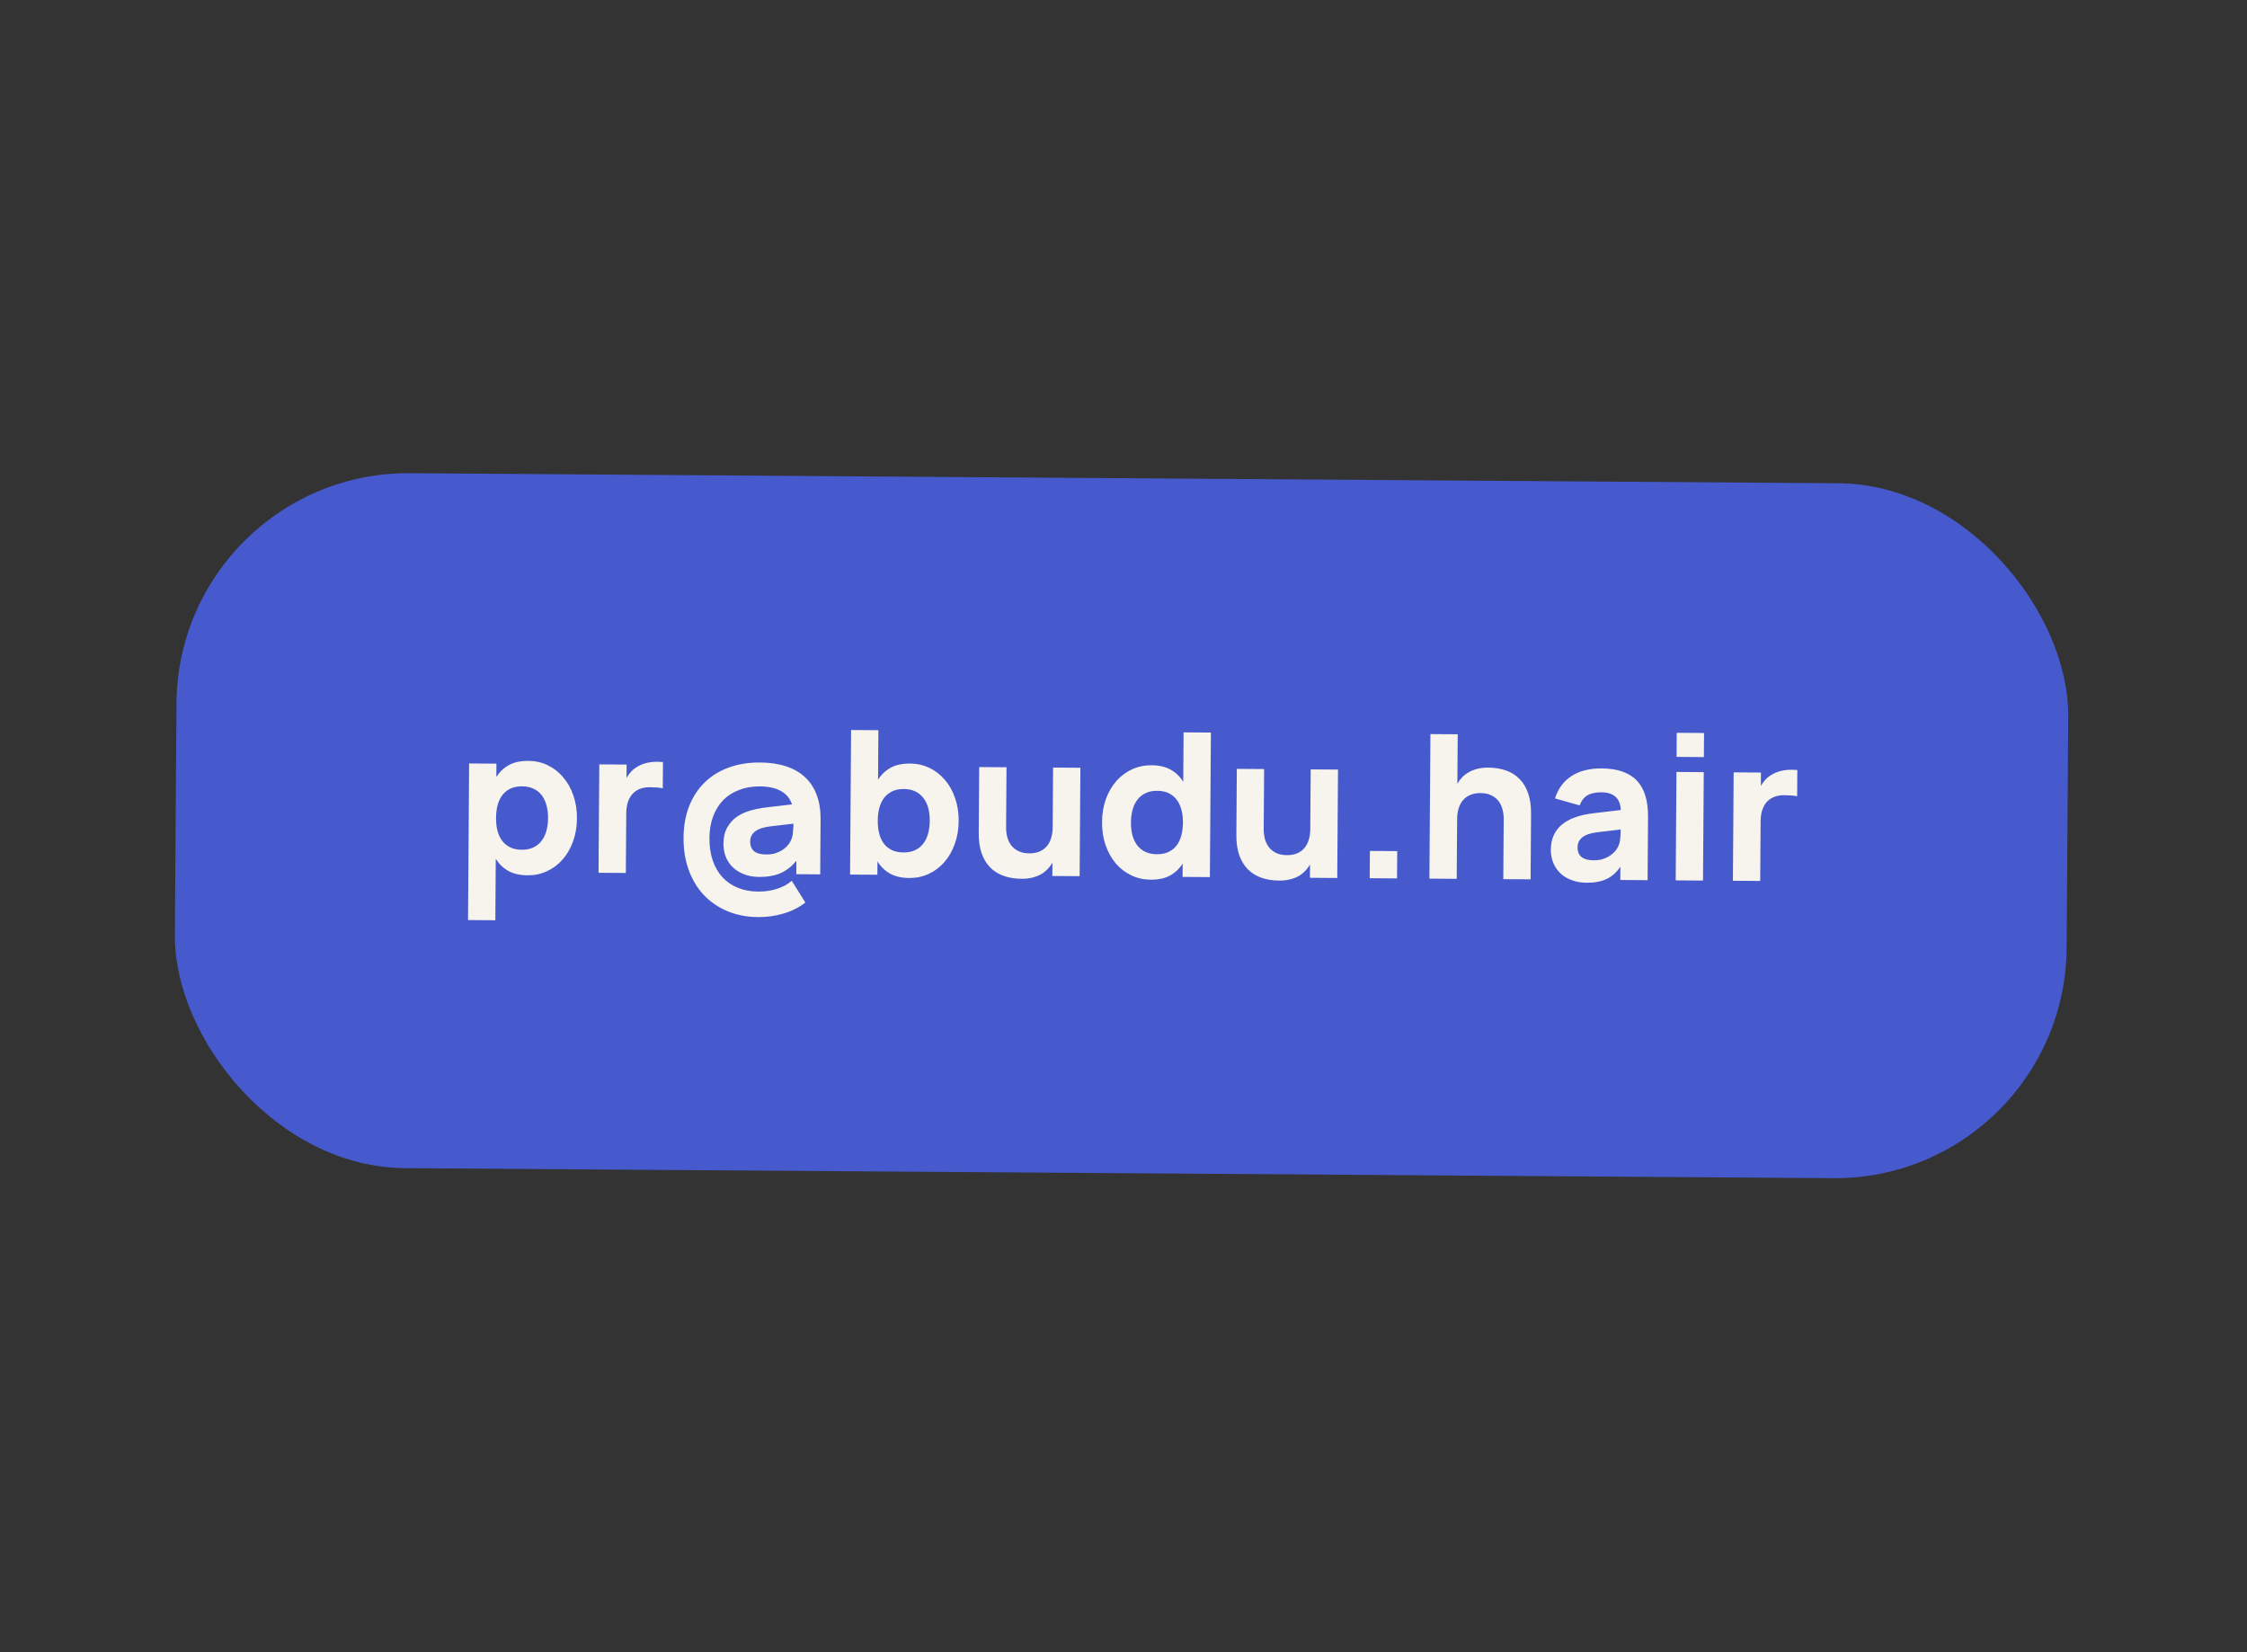
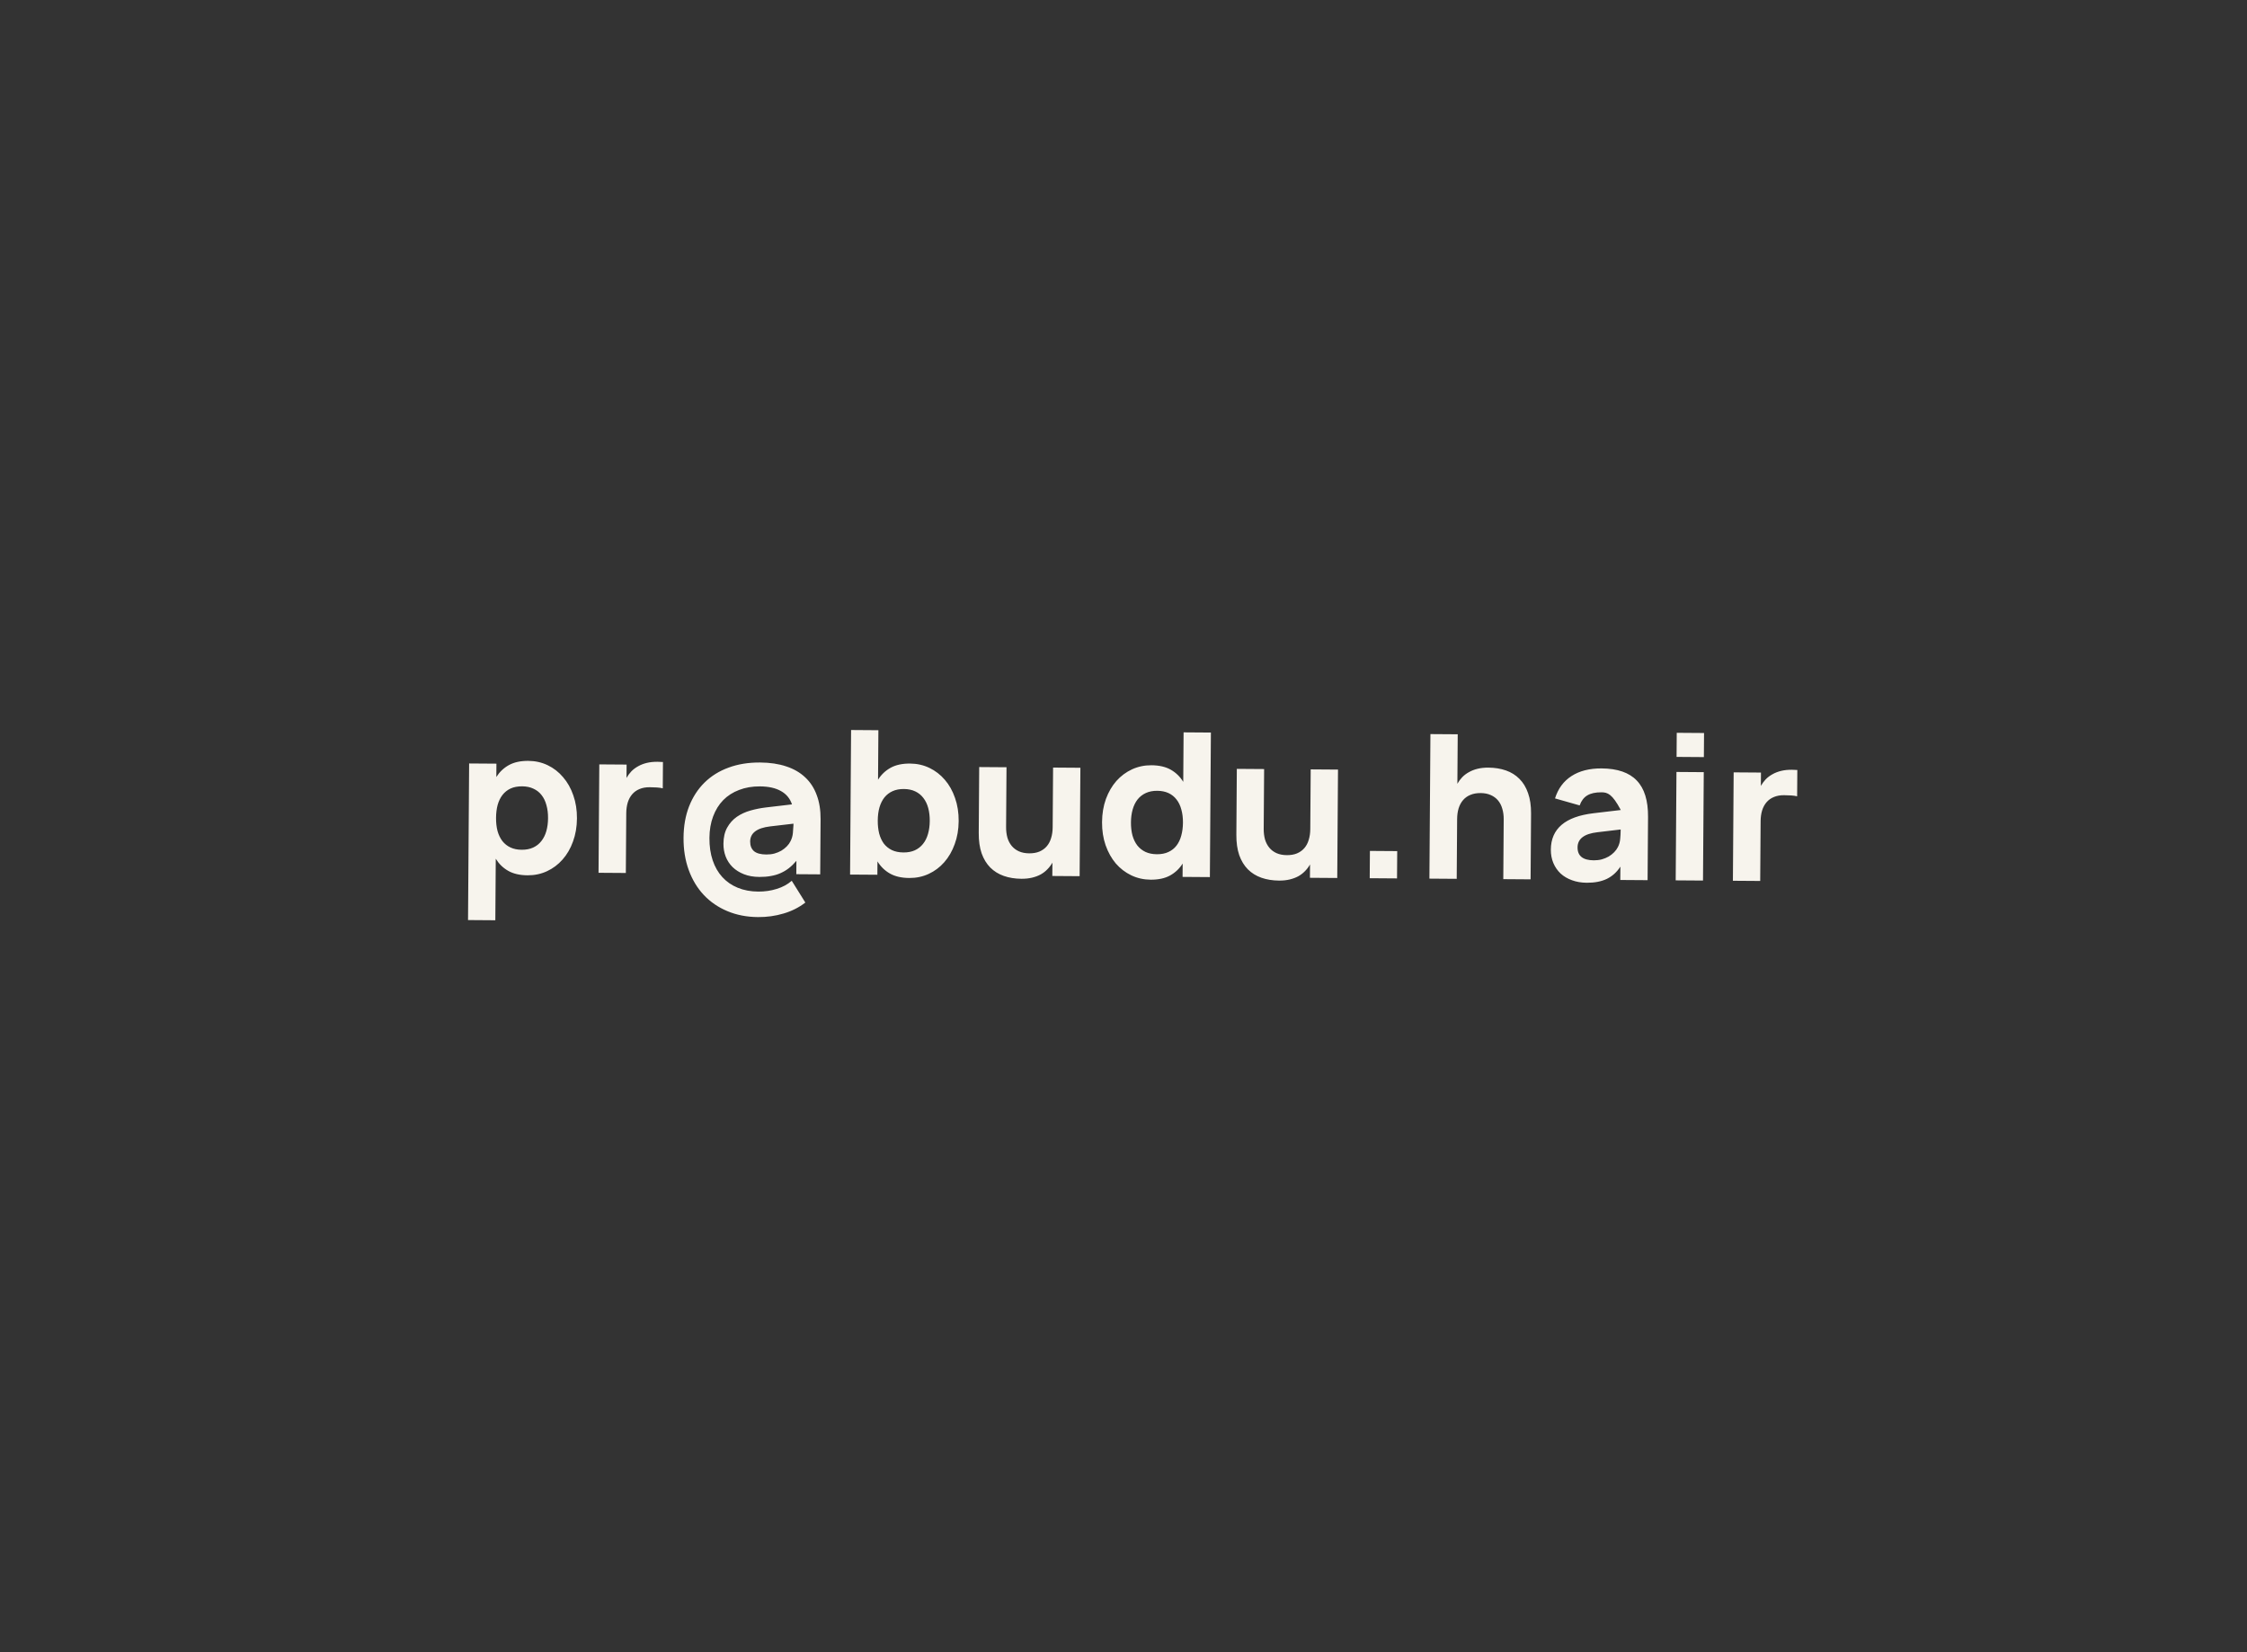
<svg xmlns="http://www.w3.org/2000/svg" width="291" height="214" viewBox="0 0 291 214" fill="none">
  <rect x="0" y="0" width="291" height="214" fill="#333333" stroke="none" />
-   <rect x="23.067" y="61.071" width="245" height="90" rx="30" transform="rotate(0.403 23.067 61.071)" fill="#465ACE" />
-   <path d="M60.612 119.153L60.755 98.873L64.29 98.898L64.278 100.627C64.699 99.963 65.244 99.447 65.914 99.079C66.584 98.711 67.422 98.53 68.427 98.537C69.328 98.543 70.163 98.731 70.932 99.101C71.701 99.47 72.365 99.986 72.923 100.649C73.491 101.303 73.932 102.086 74.246 102.998C74.569 103.911 74.726 104.908 74.719 105.992C74.711 107.084 74.539 108.083 74.204 108.991C73.877 109.899 73.425 110.676 72.848 111.322C72.28 111.968 71.609 112.47 70.836 112.828C70.062 113.187 69.224 113.363 68.323 113.357C67.318 113.35 66.483 113.158 65.818 112.78C65.153 112.403 64.615 111.879 64.204 111.209L64.148 119.178L60.612 119.153ZM67.566 110.049C68.129 110.053 68.624 109.957 69.05 109.761C69.476 109.565 69.829 109.285 70.109 108.923C70.398 108.561 70.613 108.129 70.755 107.628C70.897 107.126 70.971 106.572 70.975 105.965C70.979 105.341 70.91 104.777 70.766 104.274C70.631 103.761 70.421 103.327 70.138 102.969C69.863 102.612 69.514 102.337 69.091 102.143C68.676 101.941 68.187 101.838 67.624 101.834C67.043 101.83 66.54 101.926 66.114 102.122C65.696 102.318 65.348 102.598 65.068 102.96C64.797 103.313 64.59 103.741 64.448 104.242C64.314 104.744 64.245 105.303 64.241 105.918C64.237 106.551 64.302 107.123 64.437 107.635C64.581 108.139 64.79 108.57 65.065 108.927C65.348 109.284 65.698 109.56 66.112 109.753C66.527 109.947 67.011 110.046 67.566 110.049ZM85.833 102.092C85.608 102.038 85.353 102.002 85.067 101.982C84.79 101.963 84.482 101.952 84.144 101.95C83.642 101.946 83.199 102.025 82.817 102.187C82.443 102.341 82.129 102.564 81.876 102.857C81.622 103.15 81.429 103.508 81.296 103.932C81.172 104.347 81.108 104.81 81.104 105.322L81.05 113.056L77.514 113.031L77.613 98.992L81.149 99.017L81.137 100.746C81.312 100.435 81.522 100.15 81.767 99.892C82.02 99.634 82.312 99.415 82.642 99.235C82.973 99.047 83.347 98.902 83.763 98.801C84.18 98.7 84.644 98.651 85.155 98.655C85.277 98.656 85.394 98.661 85.506 98.67C85.619 98.671 85.736 98.676 85.857 98.686L85.833 102.092ZM103.139 111.483C102.825 111.853 102.497 112.171 102.157 112.438C101.826 112.695 101.465 112.91 101.074 113.08C100.691 113.251 100.274 113.374 99.823 113.448C99.372 113.532 98.878 113.572 98.34 113.568C97.586 113.563 96.92 113.445 96.341 113.216C95.762 112.986 95.274 112.68 94.878 112.296C94.482 111.903 94.182 111.446 93.978 110.924C93.782 110.403 93.686 109.852 93.69 109.271C93.696 108.439 93.857 107.743 94.173 107.181C94.489 106.612 94.904 106.147 95.418 105.786C95.941 105.426 96.532 105.153 97.192 104.967C97.852 104.781 98.529 104.647 99.223 104.565L102.567 104.172C102.312 103.408 101.835 102.833 101.136 102.446C100.445 102.051 99.541 101.85 98.423 101.842C97.426 101.835 96.524 101.989 95.716 102.304C94.907 102.61 94.219 103.052 93.652 103.629C93.093 104.205 92.659 104.909 92.35 105.739C92.041 106.56 91.883 107.486 91.876 108.517C91.868 109.592 92.009 110.559 92.297 111.419C92.586 112.271 93.001 112.993 93.543 113.586C94.094 114.188 94.758 114.648 95.535 114.965C96.322 115.291 97.209 115.458 98.197 115.465C99.038 115.471 99.836 115.355 100.591 115.118C101.347 114.889 101.995 114.538 102.536 114.065L104.297 116.886C103.461 117.53 102.517 118.004 101.466 118.309C100.415 118.622 99.318 118.775 98.174 118.767C96.718 118.757 95.394 118.5 94.201 117.998C93.017 117.504 91.999 116.808 91.148 115.909C90.305 115.011 89.654 113.932 89.194 112.672C88.735 111.412 88.511 110.019 88.522 108.494C88.532 106.986 88.772 105.631 89.239 104.43C89.716 103.22 90.382 102.193 91.237 101.35C92.101 100.498 93.141 99.851 94.358 99.409C95.574 98.958 96.937 98.738 98.445 98.748C99.719 98.757 100.844 98.925 101.821 99.253C102.798 99.572 103.618 100.046 104.281 100.674C104.944 101.294 105.441 102.061 105.773 102.973C106.113 103.877 106.279 104.918 106.271 106.096L106.221 113.233L103.127 113.212L103.139 111.483ZM99.725 107.025C98.017 107.23 97.158 107.883 97.15 108.983C97.147 109.512 97.309 109.925 97.636 110.222C97.972 110.51 98.508 110.657 99.245 110.662C99.617 110.665 99.964 110.624 100.286 110.54C100.616 110.446 100.916 110.323 101.185 110.169C101.455 110.006 101.69 109.821 101.891 109.615C102.101 109.4 102.263 109.175 102.377 108.942C102.544 108.614 102.646 108.264 102.683 107.891C102.721 107.519 102.745 107.177 102.756 106.865L102.757 106.67L99.725 107.025ZM110.221 94.541L113.757 94.566L113.712 100.975C114.133 100.31 114.678 99.794 115.348 99.426C116.018 99.058 116.855 98.878 117.861 98.885C118.762 98.891 119.597 99.079 120.366 99.448C121.135 99.818 121.798 100.33 122.357 100.983C122.925 101.637 123.365 102.421 123.68 103.333C124.003 104.245 124.16 105.247 124.153 106.339C124.145 107.423 123.973 108.418 123.638 109.326C123.31 110.233 122.859 111.015 122.282 111.669C121.714 112.315 121.043 112.818 120.269 113.176C119.495 113.535 118.658 113.711 117.757 113.704C116.751 113.697 115.916 113.505 115.252 113.128C114.587 112.75 114.049 112.227 113.638 111.556L113.625 113.285L110.09 113.261L110.221 94.541ZM117.058 102.181C116.503 102.177 116.017 102.269 115.6 102.457C115.182 102.645 114.829 102.915 114.541 103.269C114.261 103.622 114.046 104.054 113.895 104.564C113.753 105.066 113.679 105.633 113.675 106.266C113.671 106.872 113.732 107.432 113.858 107.944C113.993 108.448 114.194 108.882 114.46 109.248C114.735 109.605 115.079 109.885 115.494 110.087C115.917 110.29 116.419 110.393 117 110.397C117.563 110.401 118.053 110.309 118.471 110.121C118.897 109.925 119.25 109.65 119.53 109.297C119.818 108.943 120.033 108.516 120.176 108.014C120.327 107.504 120.404 106.937 120.409 106.313C120.413 105.706 120.347 105.151 120.212 104.647C120.077 104.144 119.868 103.709 119.584 103.343C119.31 102.977 118.961 102.693 118.537 102.491C118.114 102.288 117.621 102.185 117.058 102.181ZM130.295 107.097C130.291 107.6 130.349 108.064 130.467 108.49C130.594 108.907 130.782 109.263 131.031 109.56C131.281 109.856 131.591 110.088 131.963 110.255C132.343 110.423 132.784 110.508 133.287 110.512C133.789 110.515 134.228 110.44 134.601 110.287C134.984 110.125 135.302 109.897 135.555 109.604C135.809 109.312 135.997 108.958 136.122 108.542C136.255 108.119 136.323 107.651 136.327 107.14L136.381 99.405L139.917 99.43L139.818 113.47L136.282 113.445L136.294 111.716C136.119 112.027 135.905 112.311 135.651 112.569C135.407 112.828 135.119 113.051 134.789 113.239C134.458 113.419 134.084 113.559 133.668 113.66C133.251 113.761 132.787 113.81 132.276 113.807C131.444 113.801 130.686 113.678 130.003 113.44C129.32 113.201 128.733 112.837 128.243 112.348C127.761 111.859 127.388 111.246 127.125 110.507C126.87 109.76 126.746 108.88 126.753 107.866L126.813 99.338L130.349 99.363L130.295 107.097ZM156.818 94.869L156.686 113.588L153.15 113.563L153.162 111.834C152.742 112.499 152.197 113.015 151.527 113.383C150.857 113.751 150.019 113.931 149.014 113.924C148.121 113.918 147.286 113.73 146.509 113.361C145.74 112.991 145.072 112.479 144.504 111.825C143.946 111.163 143.505 110.375 143.182 109.463C142.868 108.551 142.714 107.553 142.722 106.47C142.73 105.378 142.897 104.378 143.224 103.47C143.56 102.563 144.012 101.786 144.579 101.14C145.156 100.494 145.831 99.992 146.605 99.633C147.388 99.274 148.225 99.098 149.118 99.105C150.123 99.112 150.958 99.304 151.623 99.681C152.288 100.059 152.826 100.582 153.237 101.253L153.282 94.844L156.818 94.869ZM149.875 102.412C149.311 102.408 148.817 102.504 148.391 102.701C147.965 102.897 147.607 103.176 147.319 103.538C147.039 103.9 146.828 104.332 146.686 104.834C146.543 105.335 146.47 105.889 146.466 106.496C146.461 107.12 146.527 107.688 146.662 108.201C146.806 108.704 147.015 109.135 147.29 109.492C147.573 109.849 147.927 110.129 148.35 110.331C148.773 110.525 149.262 110.624 149.817 110.628C150.398 110.632 150.897 110.536 151.314 110.339C151.74 110.143 152.089 109.868 152.36 109.515C152.64 109.153 152.846 108.721 152.98 108.219C153.122 107.709 153.195 107.15 153.2 106.543C153.204 105.911 153.134 105.343 152.991 104.839C152.856 104.327 152.646 103.892 152.363 103.535C152.088 103.177 151.743 102.902 151.329 102.708C150.914 102.515 150.429 102.416 149.875 102.412ZM163.657 107.332C163.654 107.835 163.711 108.299 163.829 108.724C163.956 109.141 164.145 109.498 164.394 109.794C164.643 110.091 164.954 110.323 165.325 110.49C165.705 110.657 166.147 110.743 166.649 110.746C167.152 110.75 167.59 110.675 167.964 110.521C168.346 110.359 168.664 110.132 168.918 109.839C169.171 109.546 169.36 109.192 169.484 108.777C169.617 108.353 169.685 107.886 169.689 107.374L169.743 99.64L173.279 99.665L173.181 113.704L169.645 113.679L169.657 111.95C169.481 112.261 169.267 112.546 169.014 112.804C168.769 113.062 168.482 113.285 168.151 113.474C167.82 113.653 167.447 113.794 167.03 113.895C166.613 113.996 166.149 114.045 165.638 114.041C164.806 114.035 164.049 113.913 163.366 113.674C162.683 113.435 162.096 113.072 161.605 112.583C161.123 112.094 160.751 111.48 160.487 110.742C160.232 109.995 160.109 109.114 160.116 108.1L160.176 99.572L163.712 99.597L163.657 107.332ZM177.387 113.734L177.412 110.198L180.948 110.223L180.923 113.759L177.387 113.734ZM194.739 106.121C194.743 105.609 194.681 105.145 194.554 104.728C194.435 104.311 194.252 103.955 194.002 103.658C193.753 103.362 193.438 103.13 193.058 102.963C192.687 102.795 192.25 102.71 191.747 102.706C191.244 102.703 190.802 102.782 190.419 102.944C190.046 103.097 189.732 103.321 189.479 103.613C189.225 103.906 189.032 104.265 188.899 104.688C188.775 105.104 188.711 105.567 188.707 106.078L188.653 113.813L185.117 113.788L185.249 95.069L188.784 95.093L188.739 101.502C188.915 101.191 189.125 100.907 189.369 100.649C189.623 100.39 189.914 100.171 190.245 99.992C190.576 99.803 190.949 99.659 191.366 99.558C191.783 99.457 192.247 99.408 192.758 99.411C193.59 99.417 194.348 99.54 195.031 99.778C195.714 100.017 196.296 100.381 196.778 100.87C197.269 101.359 197.641 101.977 197.896 102.724C198.16 103.462 198.288 104.338 198.281 105.352L198.221 113.88L194.685 113.855L194.739 106.121ZM207.417 99.514C209.471 99.529 210.988 100.051 211.969 101.081C212.959 102.102 213.446 103.674 213.431 105.797L213.373 113.987L209.837 113.962L209.85 112.233C209.394 112.94 208.81 113.469 208.096 113.82C207.383 114.161 206.515 114.329 205.493 114.321C204.791 114.316 204.155 114.208 203.584 113.996C203.013 113.793 202.522 113.503 202.108 113.128C201.703 112.743 201.39 112.29 201.169 111.769C200.947 111.239 200.838 110.657 200.843 110.025C200.862 107.321 202.706 105.752 206.375 105.318L209.901 104.901C209.863 104.121 209.633 103.547 209.211 103.18C208.789 102.805 208.184 102.614 207.395 102.608C206.624 102.603 206.012 102.737 205.559 103.012C205.115 103.277 204.787 103.708 204.575 104.305L201.384 103.398C201.782 102.127 202.496 101.161 203.523 100.501C204.559 99.832 205.857 99.504 207.417 99.514ZM206.878 107.779C205.169 107.975 204.311 108.628 204.303 109.737C204.295 110.846 204.993 111.406 206.397 111.416C206.77 111.418 207.117 111.377 207.438 111.293C207.768 111.2 208.068 111.076 208.338 110.922C208.608 110.759 208.843 110.575 209.044 110.368C209.253 110.153 209.415 109.929 209.529 109.696C209.696 109.367 209.794 109.017 209.823 108.645C209.86 108.272 209.88 107.93 209.882 107.618L209.883 107.423L206.878 107.779ZM217.126 98.023L217.148 94.903L220.684 94.928L220.662 98.048L217.126 98.023ZM217.013 114.012L217.112 99.973L220.648 99.998L220.549 114.037L217.013 114.012ZM232.74 103.125C232.515 103.071 232.259 103.035 231.974 103.015C231.696 102.996 231.389 102.985 231.051 102.983C230.548 102.979 230.106 103.058 229.723 103.22C229.349 103.374 229.036 103.597 228.782 103.89C228.529 104.183 228.336 104.541 228.203 104.965C228.078 105.38 228.015 105.843 228.011 106.354L227.957 114.089L224.421 114.064L224.519 100.025L228.055 100.05L228.043 101.779C228.219 101.468 228.429 101.183 228.673 100.925C228.926 100.667 229.218 100.448 229.549 100.268C229.879 100.08 230.253 99.935 230.67 99.834C231.087 99.733 231.551 99.684 232.062 99.688C232.183 99.689 232.3 99.694 232.413 99.703C232.526 99.704 232.642 99.709 232.764 99.719L232.74 103.125Z" fill="#F7F4ED" />
+   <path d="M60.612 119.153L60.755 98.873L64.29 98.898L64.278 100.627C64.699 99.963 65.244 99.447 65.914 99.079C66.584 98.711 67.422 98.53 68.427 98.537C69.328 98.543 70.163 98.731 70.932 99.101C71.701 99.47 72.365 99.986 72.923 100.649C73.491 101.303 73.932 102.086 74.246 102.998C74.569 103.911 74.726 104.908 74.719 105.992C74.711 107.084 74.539 108.083 74.204 108.991C73.877 109.899 73.425 110.676 72.848 111.322C72.28 111.968 71.609 112.47 70.836 112.828C70.062 113.187 69.224 113.363 68.323 113.357C67.318 113.35 66.483 113.158 65.818 112.78C65.153 112.403 64.615 111.879 64.204 111.209L64.148 119.178L60.612 119.153ZM67.566 110.049C68.129 110.053 68.624 109.957 69.05 109.761C69.476 109.565 69.829 109.285 70.109 108.923C70.398 108.561 70.613 108.129 70.755 107.628C70.897 107.126 70.971 106.572 70.975 105.965C70.979 105.341 70.91 104.777 70.766 104.274C70.631 103.761 70.421 103.327 70.138 102.969C69.863 102.612 69.514 102.337 69.091 102.143C68.676 101.941 68.187 101.838 67.624 101.834C67.043 101.83 66.54 101.926 66.114 102.122C65.696 102.318 65.348 102.598 65.068 102.96C64.797 103.313 64.59 103.741 64.448 104.242C64.314 104.744 64.245 105.303 64.241 105.918C64.237 106.551 64.302 107.123 64.437 107.635C64.581 108.139 64.79 108.57 65.065 108.927C65.348 109.284 65.698 109.56 66.112 109.753C66.527 109.947 67.011 110.046 67.566 110.049ZM85.833 102.092C85.608 102.038 85.353 102.002 85.067 101.982C84.79 101.963 84.482 101.952 84.144 101.95C83.642 101.946 83.199 102.025 82.817 102.187C82.443 102.341 82.129 102.564 81.876 102.857C81.622 103.15 81.429 103.508 81.296 103.932C81.172 104.347 81.108 104.81 81.104 105.322L81.05 113.056L77.514 113.031L77.613 98.992L81.149 99.017L81.137 100.746C81.312 100.435 81.522 100.15 81.767 99.892C82.02 99.634 82.312 99.415 82.642 99.235C82.973 99.047 83.347 98.902 83.763 98.801C84.18 98.7 84.644 98.651 85.155 98.655C85.277 98.656 85.394 98.661 85.506 98.67C85.619 98.671 85.736 98.676 85.857 98.686L85.833 102.092ZM103.139 111.483C102.825 111.853 102.497 112.171 102.157 112.438C101.826 112.695 101.465 112.91 101.074 113.08C100.691 113.251 100.274 113.374 99.823 113.448C99.372 113.532 98.878 113.572 98.34 113.568C97.586 113.563 96.92 113.445 96.341 113.216C95.762 112.986 95.274 112.68 94.878 112.296C94.482 111.903 94.182 111.446 93.978 110.924C93.782 110.403 93.686 109.852 93.69 109.271C93.696 108.439 93.857 107.743 94.173 107.181C94.489 106.612 94.904 106.147 95.418 105.786C95.941 105.426 96.532 105.153 97.192 104.967C97.852 104.781 98.529 104.647 99.223 104.565L102.567 104.172C102.312 103.408 101.835 102.833 101.136 102.446C100.445 102.051 99.541 101.85 98.423 101.842C97.426 101.835 96.524 101.989 95.716 102.304C94.907 102.61 94.219 103.052 93.652 103.629C93.093 104.205 92.659 104.909 92.35 105.739C92.041 106.56 91.883 107.486 91.876 108.517C91.868 109.592 92.009 110.559 92.297 111.419C92.586 112.271 93.001 112.993 93.543 113.586C94.094 114.188 94.758 114.648 95.535 114.965C96.322 115.291 97.209 115.458 98.197 115.465C99.038 115.471 99.836 115.355 100.591 115.118C101.347 114.889 101.995 114.538 102.536 114.065L104.297 116.886C103.461 117.53 102.517 118.004 101.466 118.309C100.415 118.622 99.318 118.775 98.174 118.767C96.718 118.757 95.394 118.5 94.201 117.998C93.017 117.504 91.999 116.808 91.148 115.909C90.305 115.011 89.654 113.932 89.194 112.672C88.735 111.412 88.511 110.019 88.522 108.494C88.532 106.986 88.772 105.631 89.239 104.43C89.716 103.22 90.382 102.193 91.237 101.35C92.101 100.498 93.141 99.851 94.358 99.409C95.574 98.958 96.937 98.738 98.445 98.748C99.719 98.757 100.844 98.925 101.821 99.253C102.798 99.572 103.618 100.046 104.281 100.674C104.944 101.294 105.441 102.061 105.773 102.973C106.113 103.877 106.279 104.918 106.271 106.096L106.221 113.233L103.127 113.212L103.139 111.483ZM99.725 107.025C98.017 107.23 97.158 107.883 97.15 108.983C97.147 109.512 97.309 109.925 97.636 110.222C97.972 110.51 98.508 110.657 99.245 110.662C99.617 110.665 99.964 110.624 100.286 110.54C100.616 110.446 100.916 110.323 101.185 110.169C101.455 110.006 101.69 109.821 101.891 109.615C102.101 109.4 102.263 109.175 102.377 108.942C102.544 108.614 102.646 108.264 102.683 107.891C102.721 107.519 102.745 107.177 102.756 106.865L102.757 106.67L99.725 107.025ZM110.221 94.541L113.757 94.566L113.712 100.975C114.133 100.31 114.678 99.794 115.348 99.426C116.018 99.058 116.855 98.878 117.861 98.885C118.762 98.891 119.597 99.079 120.366 99.448C121.135 99.818 121.798 100.33 122.357 100.983C122.925 101.637 123.365 102.421 123.68 103.333C124.003 104.245 124.16 105.247 124.153 106.339C124.145 107.423 123.973 108.418 123.638 109.326C123.31 110.233 122.859 111.015 122.282 111.669C121.714 112.315 121.043 112.818 120.269 113.176C119.495 113.535 118.658 113.711 117.757 113.704C116.751 113.697 115.916 113.505 115.252 113.128C114.587 112.75 114.049 112.227 113.638 111.556L113.625 113.285L110.09 113.261L110.221 94.541ZM117.058 102.181C116.503 102.177 116.017 102.269 115.6 102.457C115.182 102.645 114.829 102.915 114.541 103.269C114.261 103.622 114.046 104.054 113.895 104.564C113.753 105.066 113.679 105.633 113.675 106.266C113.671 106.872 113.732 107.432 113.858 107.944C113.993 108.448 114.194 108.882 114.46 109.248C114.735 109.605 115.079 109.885 115.494 110.087C115.917 110.29 116.419 110.393 117 110.397C117.563 110.401 118.053 110.309 118.471 110.121C118.897 109.925 119.25 109.65 119.53 109.297C119.818 108.943 120.033 108.516 120.176 108.014C120.327 107.504 120.404 106.937 120.409 106.313C120.413 105.706 120.347 105.151 120.212 104.647C120.077 104.144 119.868 103.709 119.584 103.343C119.31 102.977 118.961 102.693 118.537 102.491C118.114 102.288 117.621 102.185 117.058 102.181ZM130.295 107.097C130.291 107.6 130.349 108.064 130.467 108.49C130.594 108.907 130.782 109.263 131.031 109.56C131.281 109.856 131.591 110.088 131.963 110.255C132.343 110.423 132.784 110.508 133.287 110.512C133.789 110.515 134.228 110.44 134.601 110.287C134.984 110.125 135.302 109.897 135.555 109.604C135.809 109.312 135.997 108.958 136.122 108.542C136.255 108.119 136.323 107.651 136.327 107.14L136.381 99.405L139.917 99.43L139.818 113.47L136.282 113.445L136.294 111.716C136.119 112.027 135.905 112.311 135.651 112.569C135.407 112.828 135.119 113.051 134.789 113.239C134.458 113.419 134.084 113.559 133.668 113.66C133.251 113.761 132.787 113.81 132.276 113.807C131.444 113.801 130.686 113.678 130.003 113.44C129.32 113.201 128.733 112.837 128.243 112.348C127.761 111.859 127.388 111.246 127.125 110.507C126.87 109.76 126.746 108.88 126.753 107.866L126.813 99.338L130.349 99.363L130.295 107.097ZM156.818 94.869L156.686 113.588L153.15 113.563L153.162 111.834C152.742 112.499 152.197 113.015 151.527 113.383C150.857 113.751 150.019 113.931 149.014 113.924C148.121 113.918 147.286 113.73 146.509 113.361C145.74 112.991 145.072 112.479 144.504 111.825C143.946 111.163 143.505 110.375 143.182 109.463C142.868 108.551 142.714 107.553 142.722 106.47C142.73 105.378 142.897 104.378 143.224 103.47C143.56 102.563 144.012 101.786 144.579 101.14C145.156 100.494 145.831 99.992 146.605 99.633C147.388 99.274 148.225 99.098 149.118 99.105C150.123 99.112 150.958 99.304 151.623 99.681C152.288 100.059 152.826 100.582 153.237 101.253L153.282 94.844L156.818 94.869ZM149.875 102.412C149.311 102.408 148.817 102.504 148.391 102.701C147.965 102.897 147.607 103.176 147.319 103.538C147.039 103.9 146.828 104.332 146.686 104.834C146.543 105.335 146.47 105.889 146.466 106.496C146.461 107.12 146.527 107.688 146.662 108.201C146.806 108.704 147.015 109.135 147.29 109.492C147.573 109.849 147.927 110.129 148.35 110.331C148.773 110.525 149.262 110.624 149.817 110.628C150.398 110.632 150.897 110.536 151.314 110.339C151.74 110.143 152.089 109.868 152.36 109.515C152.64 109.153 152.846 108.721 152.98 108.219C153.122 107.709 153.195 107.15 153.2 106.543C153.204 105.911 153.134 105.343 152.991 104.839C152.856 104.327 152.646 103.892 152.363 103.535C152.088 103.177 151.743 102.902 151.329 102.708C150.914 102.515 150.429 102.416 149.875 102.412ZM163.657 107.332C163.654 107.835 163.711 108.299 163.829 108.724C163.956 109.141 164.145 109.498 164.394 109.794C164.643 110.091 164.954 110.323 165.325 110.49C165.705 110.657 166.147 110.743 166.649 110.746C167.152 110.75 167.59 110.675 167.964 110.521C168.346 110.359 168.664 110.132 168.918 109.839C169.171 109.546 169.36 109.192 169.484 108.777C169.617 108.353 169.685 107.886 169.689 107.374L169.743 99.64L173.279 99.665L173.181 113.704L169.645 113.679L169.657 111.95C169.481 112.261 169.267 112.546 169.014 112.804C168.769 113.062 168.482 113.285 168.151 113.474C167.82 113.653 167.447 113.794 167.03 113.895C166.613 113.996 166.149 114.045 165.638 114.041C164.806 114.035 164.049 113.913 163.366 113.674C162.683 113.435 162.096 113.072 161.605 112.583C161.123 112.094 160.751 111.48 160.487 110.742C160.232 109.995 160.109 109.114 160.116 108.1L160.176 99.572L163.712 99.597L163.657 107.332ZM177.387 113.734L177.412 110.198L180.948 110.223L180.923 113.759L177.387 113.734ZM194.739 106.121C194.743 105.609 194.681 105.145 194.554 104.728C194.435 104.311 194.252 103.955 194.002 103.658C193.753 103.362 193.438 103.13 193.058 102.963C192.687 102.795 192.25 102.71 191.747 102.706C191.244 102.703 190.802 102.782 190.419 102.944C190.046 103.097 189.732 103.321 189.479 103.613C189.225 103.906 189.032 104.265 188.899 104.688C188.775 105.104 188.711 105.567 188.707 106.078L188.653 113.813L185.117 113.788L185.249 95.069L188.784 95.093L188.739 101.502C188.915 101.191 189.125 100.907 189.369 100.649C189.623 100.39 189.914 100.171 190.245 99.992C190.576 99.803 190.949 99.659 191.366 99.558C191.783 99.457 192.247 99.408 192.758 99.411C193.59 99.417 194.348 99.54 195.031 99.778C195.714 100.017 196.296 100.381 196.778 100.87C197.269 101.359 197.641 101.977 197.896 102.724C198.16 103.462 198.288 104.338 198.281 105.352L198.221 113.88L194.685 113.855L194.739 106.121ZM207.417 99.514C209.471 99.529 210.988 100.051 211.969 101.081C212.959 102.102 213.446 103.674 213.431 105.797L213.373 113.987L209.837 113.962L209.85 112.233C209.394 112.94 208.81 113.469 208.096 113.82C207.383 114.161 206.515 114.329 205.493 114.321C204.791 114.316 204.155 114.208 203.584 113.996C203.013 113.793 202.522 113.503 202.108 113.128C201.703 112.743 201.39 112.29 201.169 111.769C200.947 111.239 200.838 110.657 200.843 110.025C200.862 107.321 202.706 105.752 206.375 105.318L209.901 104.901C208.789 102.805 208.184 102.614 207.395 102.608C206.624 102.603 206.012 102.737 205.559 103.012C205.115 103.277 204.787 103.708 204.575 104.305L201.384 103.398C201.782 102.127 202.496 101.161 203.523 100.501C204.559 99.832 205.857 99.504 207.417 99.514ZM206.878 107.779C205.169 107.975 204.311 108.628 204.303 109.737C204.295 110.846 204.993 111.406 206.397 111.416C206.77 111.418 207.117 111.377 207.438 111.293C207.768 111.2 208.068 111.076 208.338 110.922C208.608 110.759 208.843 110.575 209.044 110.368C209.253 110.153 209.415 109.929 209.529 109.696C209.696 109.367 209.794 109.017 209.823 108.645C209.86 108.272 209.88 107.93 209.882 107.618L209.883 107.423L206.878 107.779ZM217.126 98.023L217.148 94.903L220.684 94.928L220.662 98.048L217.126 98.023ZM217.013 114.012L217.112 99.973L220.648 99.998L220.549 114.037L217.013 114.012ZM232.74 103.125C232.515 103.071 232.259 103.035 231.974 103.015C231.696 102.996 231.389 102.985 231.051 102.983C230.548 102.979 230.106 103.058 229.723 103.22C229.349 103.374 229.036 103.597 228.782 103.89C228.529 104.183 228.336 104.541 228.203 104.965C228.078 105.38 228.015 105.843 228.011 106.354L227.957 114.089L224.421 114.064L224.519 100.025L228.055 100.05L228.043 101.779C228.219 101.468 228.429 101.183 228.673 100.925C228.926 100.667 229.218 100.448 229.549 100.268C229.879 100.08 230.253 99.935 230.67 99.834C231.087 99.733 231.551 99.684 232.062 99.688C232.183 99.689 232.3 99.694 232.413 99.703C232.526 99.704 232.642 99.709 232.764 99.719L232.74 103.125Z" fill="#F7F4ED" />
</svg>